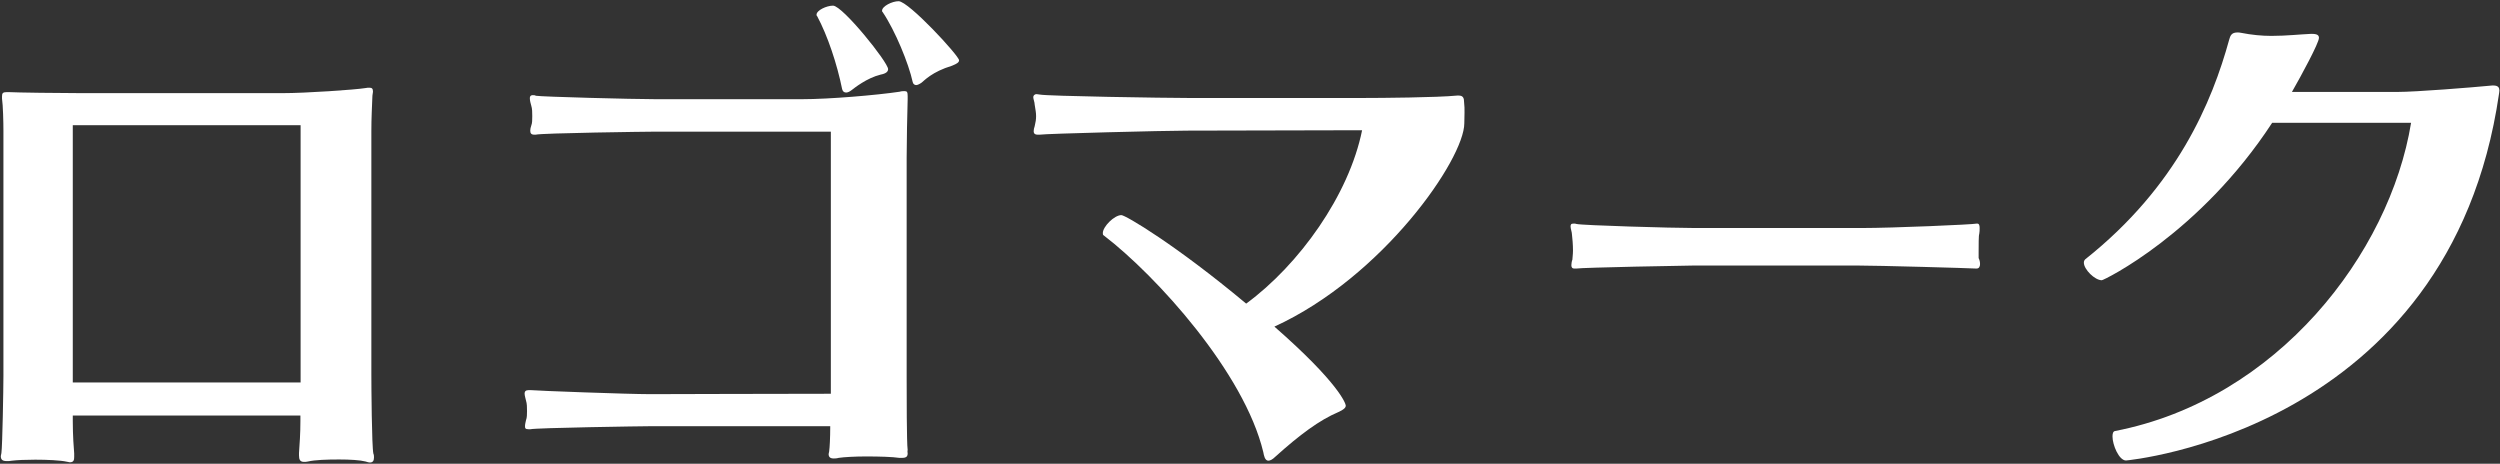
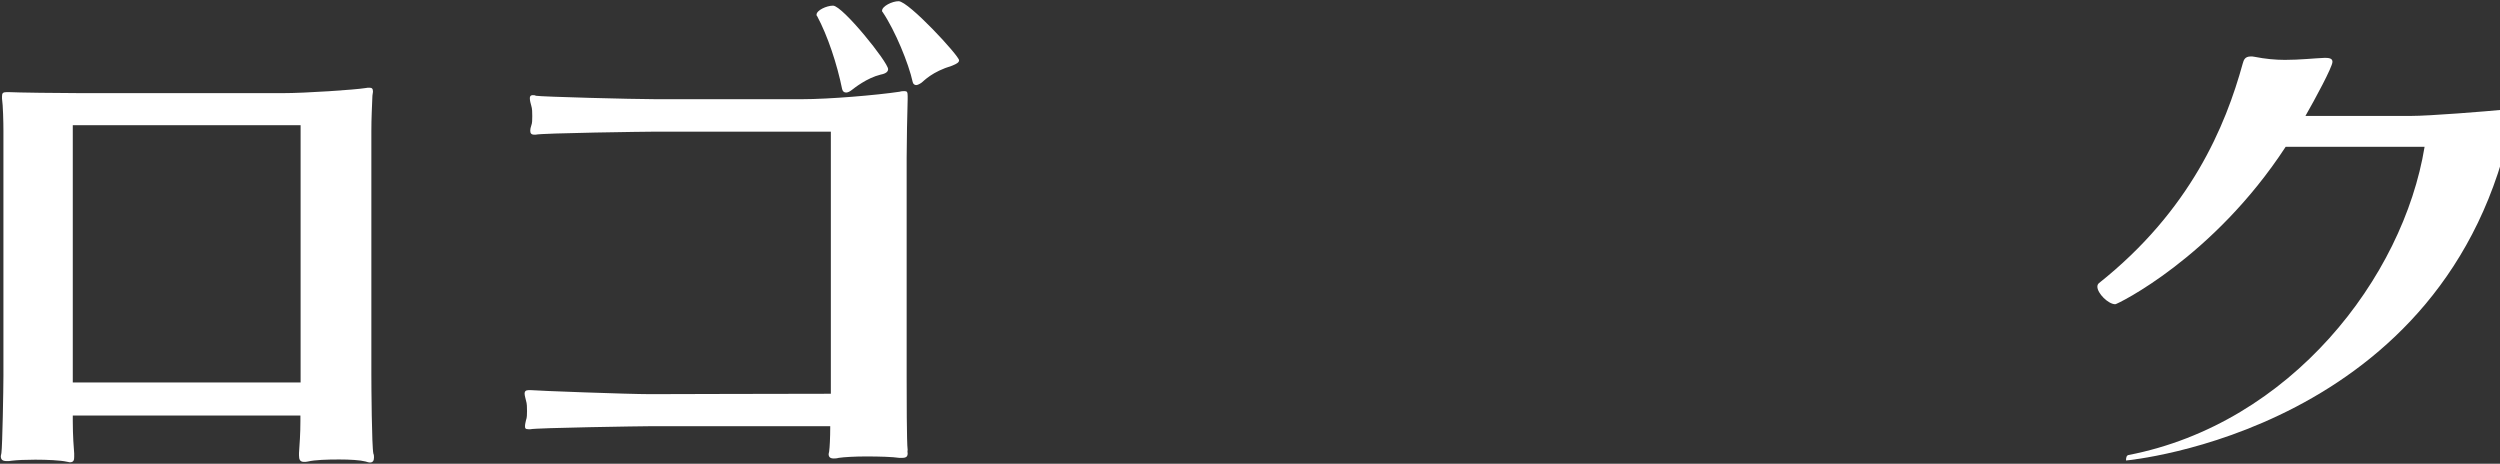
<svg xmlns="http://www.w3.org/2000/svg" version="1.0" id="レイヤー_1" x="0px" y="0px" width="124px" height="23px" viewBox="0 0 124 23" enable-background="new 0 0 124 23" xml:space="preserve">
  <rect x="0" y="0" width="124" height="23" fill="#333333" stroke="none" />
  <g>
    <path fill="#FFFFFF" d="M18.55,22.69c0,0.15-0.05,0.25-0.2,0.25c-0.07,0-0.15-0.03-0.22-0.05c-0.27-0.07-0.77-0.1-1.31-0.1   c-0.59,0-1.21,0.02-1.54,0.1c-0.07,0.02-0.15,0.02-0.2,0.02c-0.2,0-0.25-0.12-0.25-0.32c0-0.03,0-0.08,0-0.12   c0.03-0.42,0.07-0.97,0.07-1.59v-0.27H3.61v0.27c0,0.72,0.05,1.39,0.07,1.61c0,0.05,0,0.12,0,0.17c0,0.15-0.02,0.27-0.22,0.27   c-0.05,0-0.1-0.03-0.15-0.03c-0.32-0.07-0.97-0.1-1.56-0.1c-0.47,0-0.92,0.02-1.16,0.05c-0.1,0.02-0.17,0.02-0.25,0.02   c-0.22,0-0.3-0.07-0.3-0.25c0-0.05,0.03-0.1,0.03-0.15c0.05-0.35,0.1-3.2,0.1-3.84V6.48c0-0.4-0.02-1.26-0.07-1.59   c0-0.05,0-0.07,0-0.12c0-0.15,0.05-0.2,0.22-0.2c0.05,0,0.1,0,0.15,0c0.3,0.02,2.53,0.05,3.59,0.05h9.94   c1.17,0,3.62-0.17,4.11-0.25c0.1-0.02,0.15-0.02,0.22-0.02c0.12,0,0.17,0.05,0.17,0.2c0,0.05-0.03,0.15-0.03,0.25   c-0.02,0.57-0.05,1.04-0.05,1.69v12.07c0,0.57,0.02,3.59,0.1,3.94C18.55,22.56,18.55,22.64,18.55,22.69z M3.61,6.21v12.76h11.3   V6.21H3.61z" />
    <path fill="#FFFFFF" d="M45.02,22.49c0,0.15-0.07,0.22-0.27,0.22c-0.05,0-0.1,0-0.15,0c-0.32-0.05-0.99-0.07-1.64-0.07   c-0.54,0-1.09,0.03-1.36,0.07c-0.1,0.03-0.2,0.03-0.25,0.03c-0.17,0-0.25-0.07-0.25-0.22c0-0.05,0.03-0.1,0.03-0.17   c0.02-0.12,0.05-0.62,0.05-1.21h-8.95c-0.37,0-5.65,0.08-5.92,0.15c-0.05,0-0.07,0-0.1,0c-0.15,0-0.17-0.05-0.17-0.15   c0-0.1,0.03-0.2,0.05-0.3c0.05-0.12,0.05-0.3,0.05-0.45c0-0.17,0-0.37-0.05-0.52c-0.02-0.1-0.07-0.25-0.07-0.35   c0-0.1,0.05-0.17,0.2-0.17c0.02,0,0.05,0,0.1,0c0.27,0.03,4.83,0.2,5.92,0.2c0.84,0,6.02-0.02,8.97-0.02V6.53h-8.72   c-0.35,0-5.65,0.07-5.92,0.15c-0.02,0-0.05,0-0.07,0c-0.15,0-0.2-0.07-0.2-0.2c0-0.07,0.02-0.17,0.05-0.25   c0.05-0.12,0.05-0.3,0.05-0.47s0-0.37-0.05-0.52c-0.03-0.1-0.07-0.25-0.07-0.37c0-0.07,0.02-0.15,0.15-0.15c0.05,0,0.1,0,0.15,0.03   c0.27,0.05,4.83,0.17,5.92,0.17h7.29c1.34,0,3.69-0.2,4.83-0.37c0.1-0.03,0.17-0.03,0.25-0.03c0.12,0,0.15,0.05,0.15,0.25   c0,0.02,0,0.1,0,0.15c-0.02,0.57-0.05,2.25-0.05,2.9V18.7c0,0.84,0,3.27,0.05,3.62C45,22.39,45.02,22.44,45.02,22.49z M44.05,3.43   c0,0.12-0.1,0.22-0.37,0.27c-0.69,0.17-1.31,0.67-1.44,0.77c-0.1,0.08-0.2,0.12-0.27,0.12c-0.1,0-0.17-0.05-0.2-0.17   c-0.25-1.24-0.72-2.65-1.24-3.62c-0.03-0.02-0.03-0.05-0.03-0.07c0-0.22,0.5-0.45,0.82-0.45C41.8,0.29,44.05,3.09,44.05,3.43z    M47.57,2.99c0,0.1-0.1,0.17-0.35,0.27C46.23,3.56,45.84,4,45.71,4.1c-0.1,0.07-0.2,0.12-0.27,0.12s-0.15-0.05-0.17-0.15   c-0.2-0.92-0.87-2.55-1.49-3.47c-0.03-0.02-0.03-0.05-0.03-0.07c0-0.22,0.5-0.47,0.82-0.47C45.07,0.06,47.57,2.77,47.57,2.99z" />
-     <path fill="#FFFFFF" d="M72.63,6.11c0,1.78-4.04,7.63-9.42,10.09c3.2,2.8,3.54,3.82,3.54,3.92c0,0.1-0.1,0.2-0.37,0.32   c-0.94,0.4-1.91,1.12-3.12,2.21c-0.15,0.15-0.27,0.2-0.35,0.2c-0.17,0-0.22-0.25-0.25-0.42c-0.94-3.94-5.3-8.75-7.91-10.75   c-0.05-0.02-0.05-0.07-0.05-0.12c0-0.32,0.57-0.89,0.92-0.89c0.2,0,2.68,1.46,6.19,4.39c2.63-1.93,5.1-5.38,5.75-8.6l-8.7,0.02   c-1.07,0-6.99,0.15-7.29,0.2c-0.05,0-0.07,0-0.1,0c-0.15,0-0.2-0.07-0.2-0.17c0-0.07,0.02-0.17,0.05-0.25   c0.05-0.2,0.07-0.35,0.07-0.5c0-0.17-0.03-0.32-0.07-0.57c0-0.12-0.07-0.27-0.07-0.37c0-0.07,0.05-0.15,0.17-0.15   c0.05,0,0.1,0.02,0.15,0.02c0.35,0.08,6.29,0.17,7.33,0.17h8.8c0.72,0,3.57-0.02,4.58-0.12c0.02,0,0.05,0,0.07,0   c0.22,0,0.27,0.12,0.27,0.35C72.66,5.39,72.63,5.79,72.63,6.11z" />
-     <path fill="#FFFFFF" d="M98.14,12.5c0,0.15,0,0.25,0,0.3c0.05,0.1,0.07,0.2,0.07,0.3c0,0.12-0.05,0.22-0.17,0.22h-0.03   c-0.3-0.02-4.88-0.15-5.92-0.15h-8.05c-0.35,0-5.58,0.1-5.85,0.15c-0.02,0-0.07,0-0.1,0c-0.12,0-0.15-0.07-0.15-0.17   c0-0.07,0.02-0.2,0.05-0.27c0-0.08,0.03-0.25,0.03-0.45c0-0.3-0.03-0.62-0.05-0.79c0-0.12-0.07-0.3-0.07-0.4   c0-0.1,0.02-0.15,0.15-0.15c0.05,0,0.1,0,0.15,0.02c0.27,0.07,4.76,0.2,5.85,0.2c8.05,0,8.05,0,8.05,0c0.07,0,0.15,0,0.25,0   c1.51,0,5.5-0.17,5.7-0.22c0.02,0,0.02,0,0.02,0c0.1,0,0.12,0.1,0.12,0.22c0,0.1,0,0.2-0.02,0.3   C98.14,11.66,98.14,12.16,98.14,12.5z" />
-     <path fill="#FFFFFF" d="M105.45,22.84c-0.35,0-0.67-0.77-0.67-1.19c0-0.15,0.03-0.25,0.12-0.27c8.05-1.56,13.63-8.8,14.69-15.29   h-6.89c-3.59,5.5-8.35,7.81-8.45,7.81c-0.35,0-0.89-0.54-0.89-0.87c0-0.07,0.02-0.12,0.07-0.17c4.56-3.62,6.29-7.81,7.14-10.9   c0.05-0.17,0.1-0.35,0.4-0.35c0.05,0,0.12,0,0.2,0.02c0.5,0.1,1.02,0.15,1.49,0.15c0.74,0,1.46-0.08,1.96-0.1c0.02,0,0.05,0,0.05,0   c0.27,0,0.35,0.07,0.35,0.2c0,0.25-0.87,1.86-1.34,2.68h5.23c0.92,0,3.67-0.22,4.71-0.32c0.02,0,0.02,0,0.05,0   c0.25,0,0.3,0.12,0.3,0.25c0,0.08-0.02,0.12-0.02,0.17C121.51,21.42,105.45,22.84,105.45,22.84z" />
+     <path fill="#FFFFFF" d="M105.45,22.84c0-0.15,0.03-0.25,0.12-0.27c8.05-1.56,13.63-8.8,14.69-15.29   h-6.89c-3.59,5.5-8.35,7.81-8.45,7.81c-0.35,0-0.89-0.54-0.89-0.87c0-0.07,0.02-0.12,0.07-0.17c4.56-3.62,6.29-7.81,7.14-10.9   c0.05-0.17,0.1-0.35,0.4-0.35c0.05,0,0.12,0,0.2,0.02c0.5,0.1,1.02,0.15,1.49,0.15c0.74,0,1.46-0.08,1.96-0.1c0.02,0,0.05,0,0.05,0   c0.27,0,0.35,0.07,0.35,0.2c0,0.25-0.87,1.86-1.34,2.68h5.23c0.92,0,3.67-0.22,4.71-0.32c0.02,0,0.02,0,0.05,0   c0.25,0,0.3,0.12,0.3,0.25c0,0.08-0.02,0.12-0.02,0.17C121.51,21.42,105.45,22.84,105.45,22.84z" />
  </g>
  <g>
</g>
  <g>
</g>
  <g>
</g>
  <g>
</g>
  <g>
</g>
  <g>
</g>
  <g>
</g>
  <g>
</g>
  <g>
</g>
  <g>
</g>
  <g>
</g>
  <g>
</g>
  <g>
</g>
  <g>
</g>
  <g>
</g>
</svg>